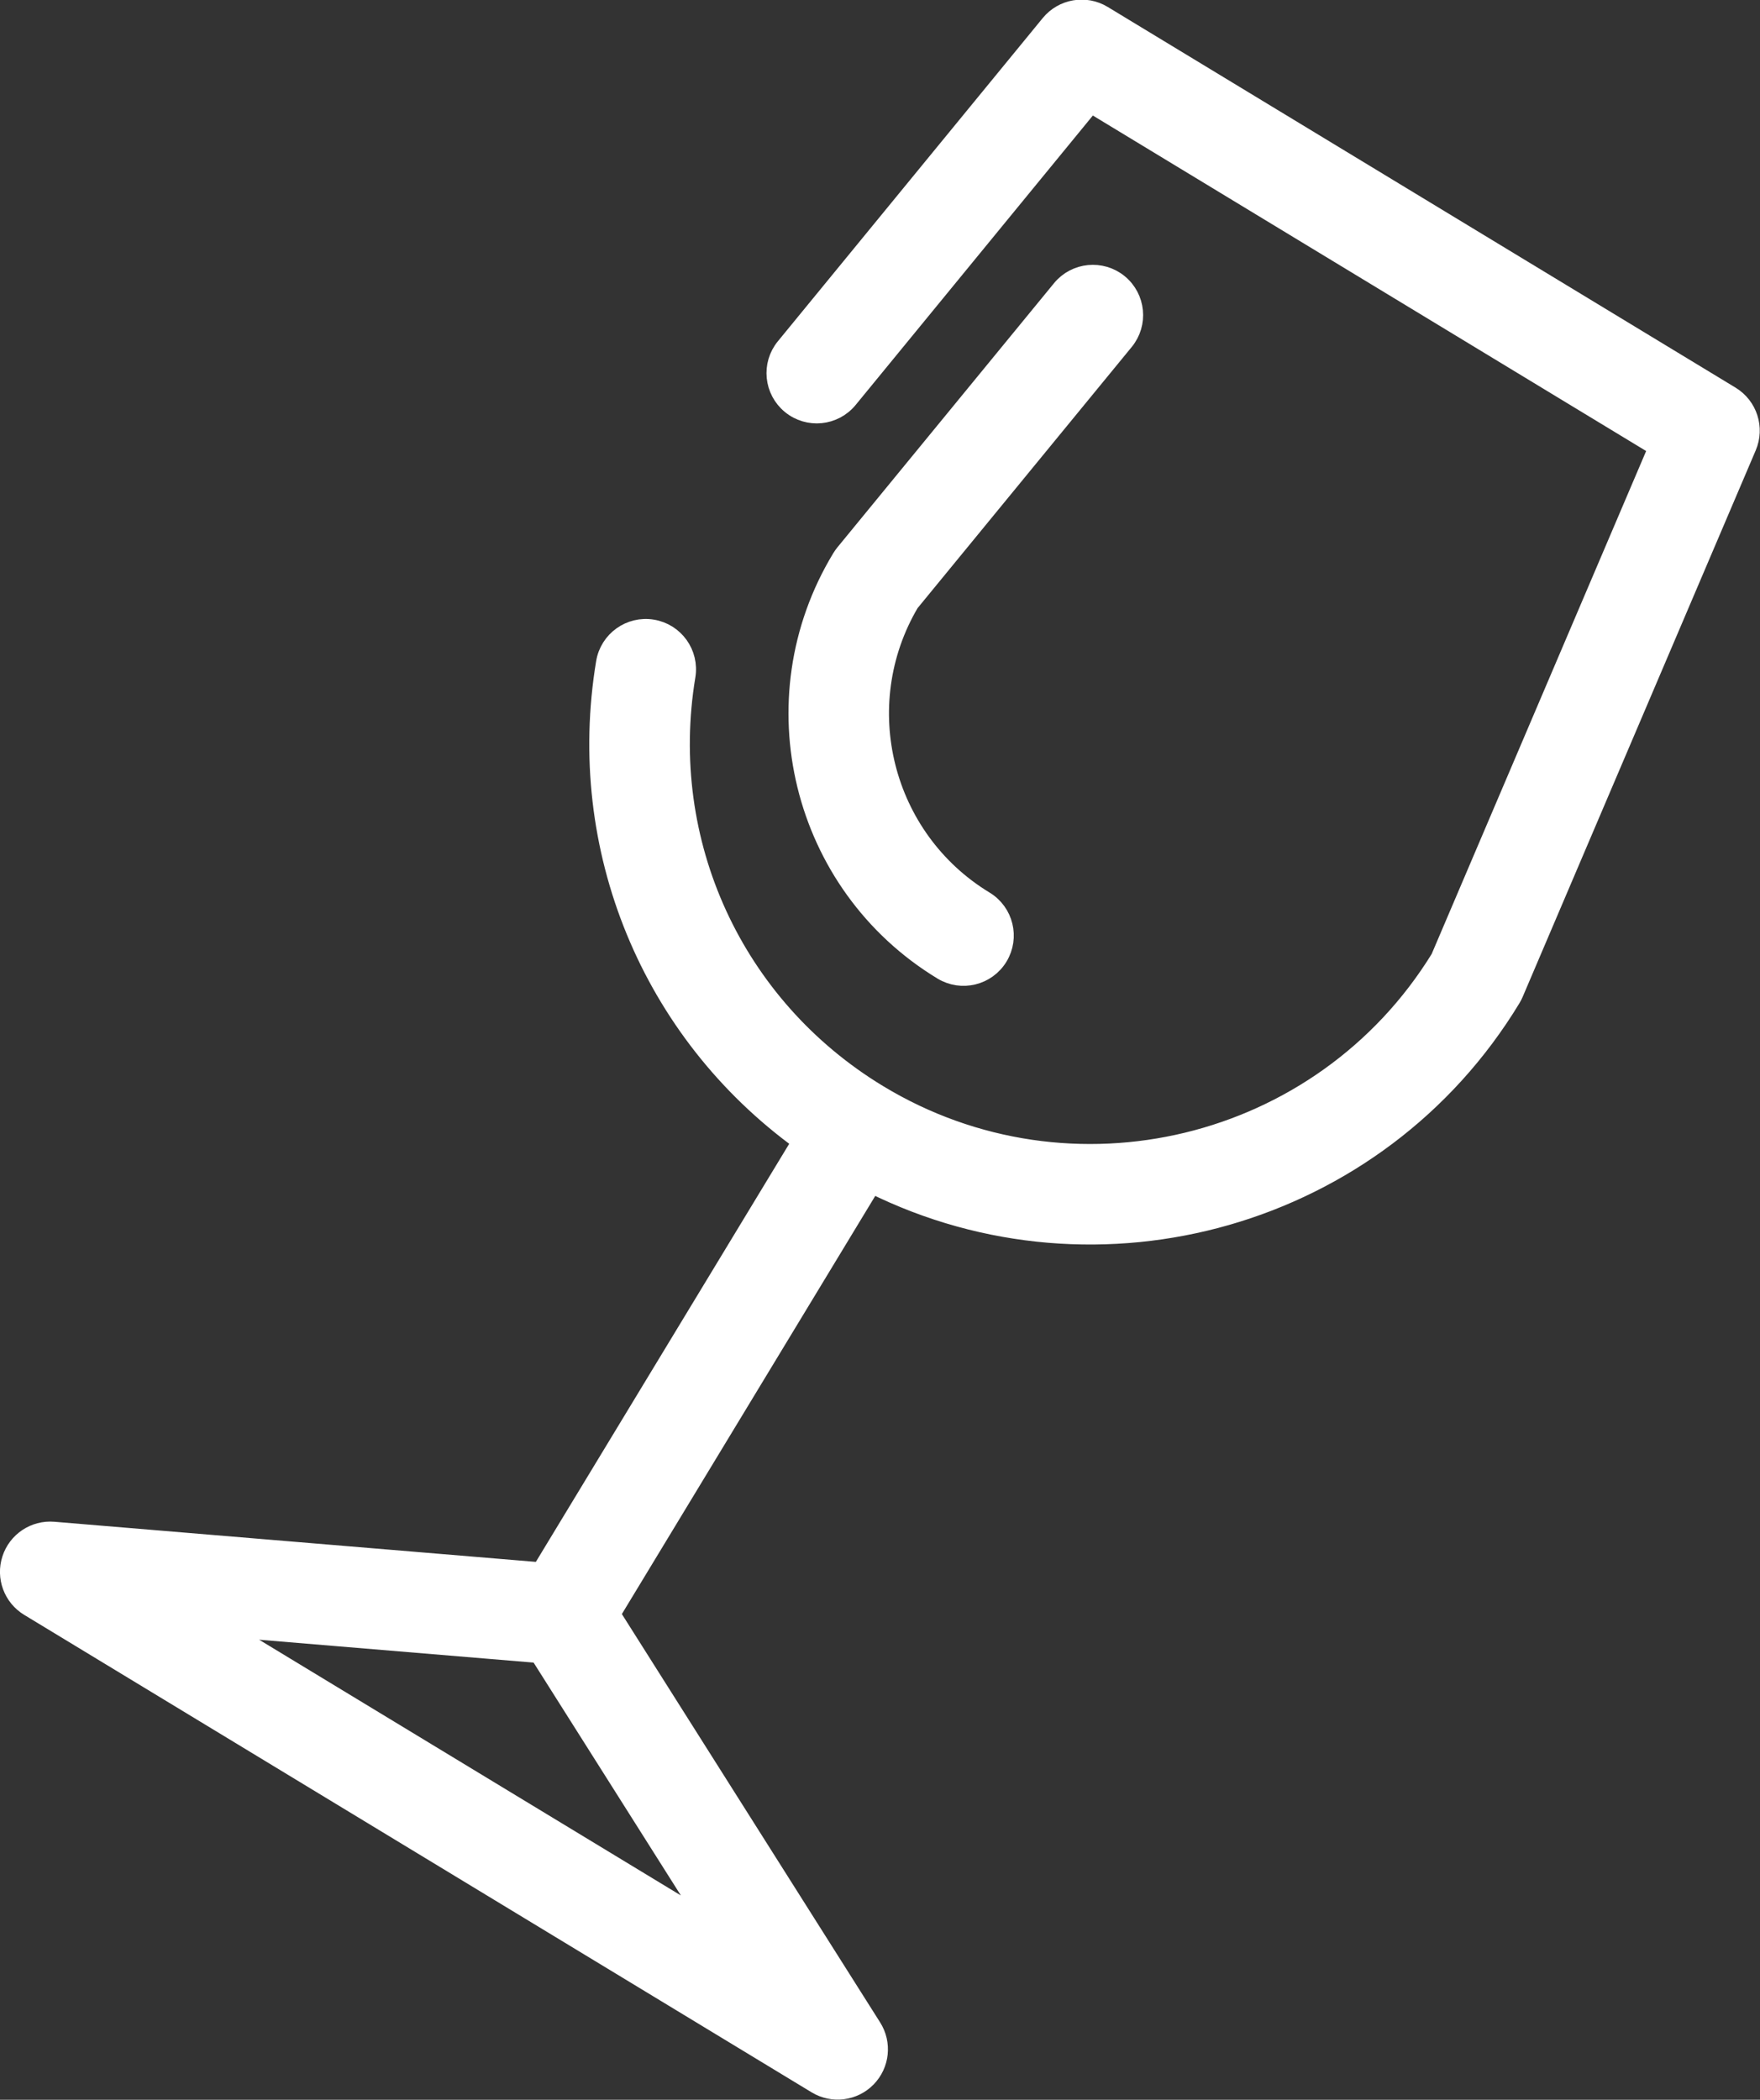
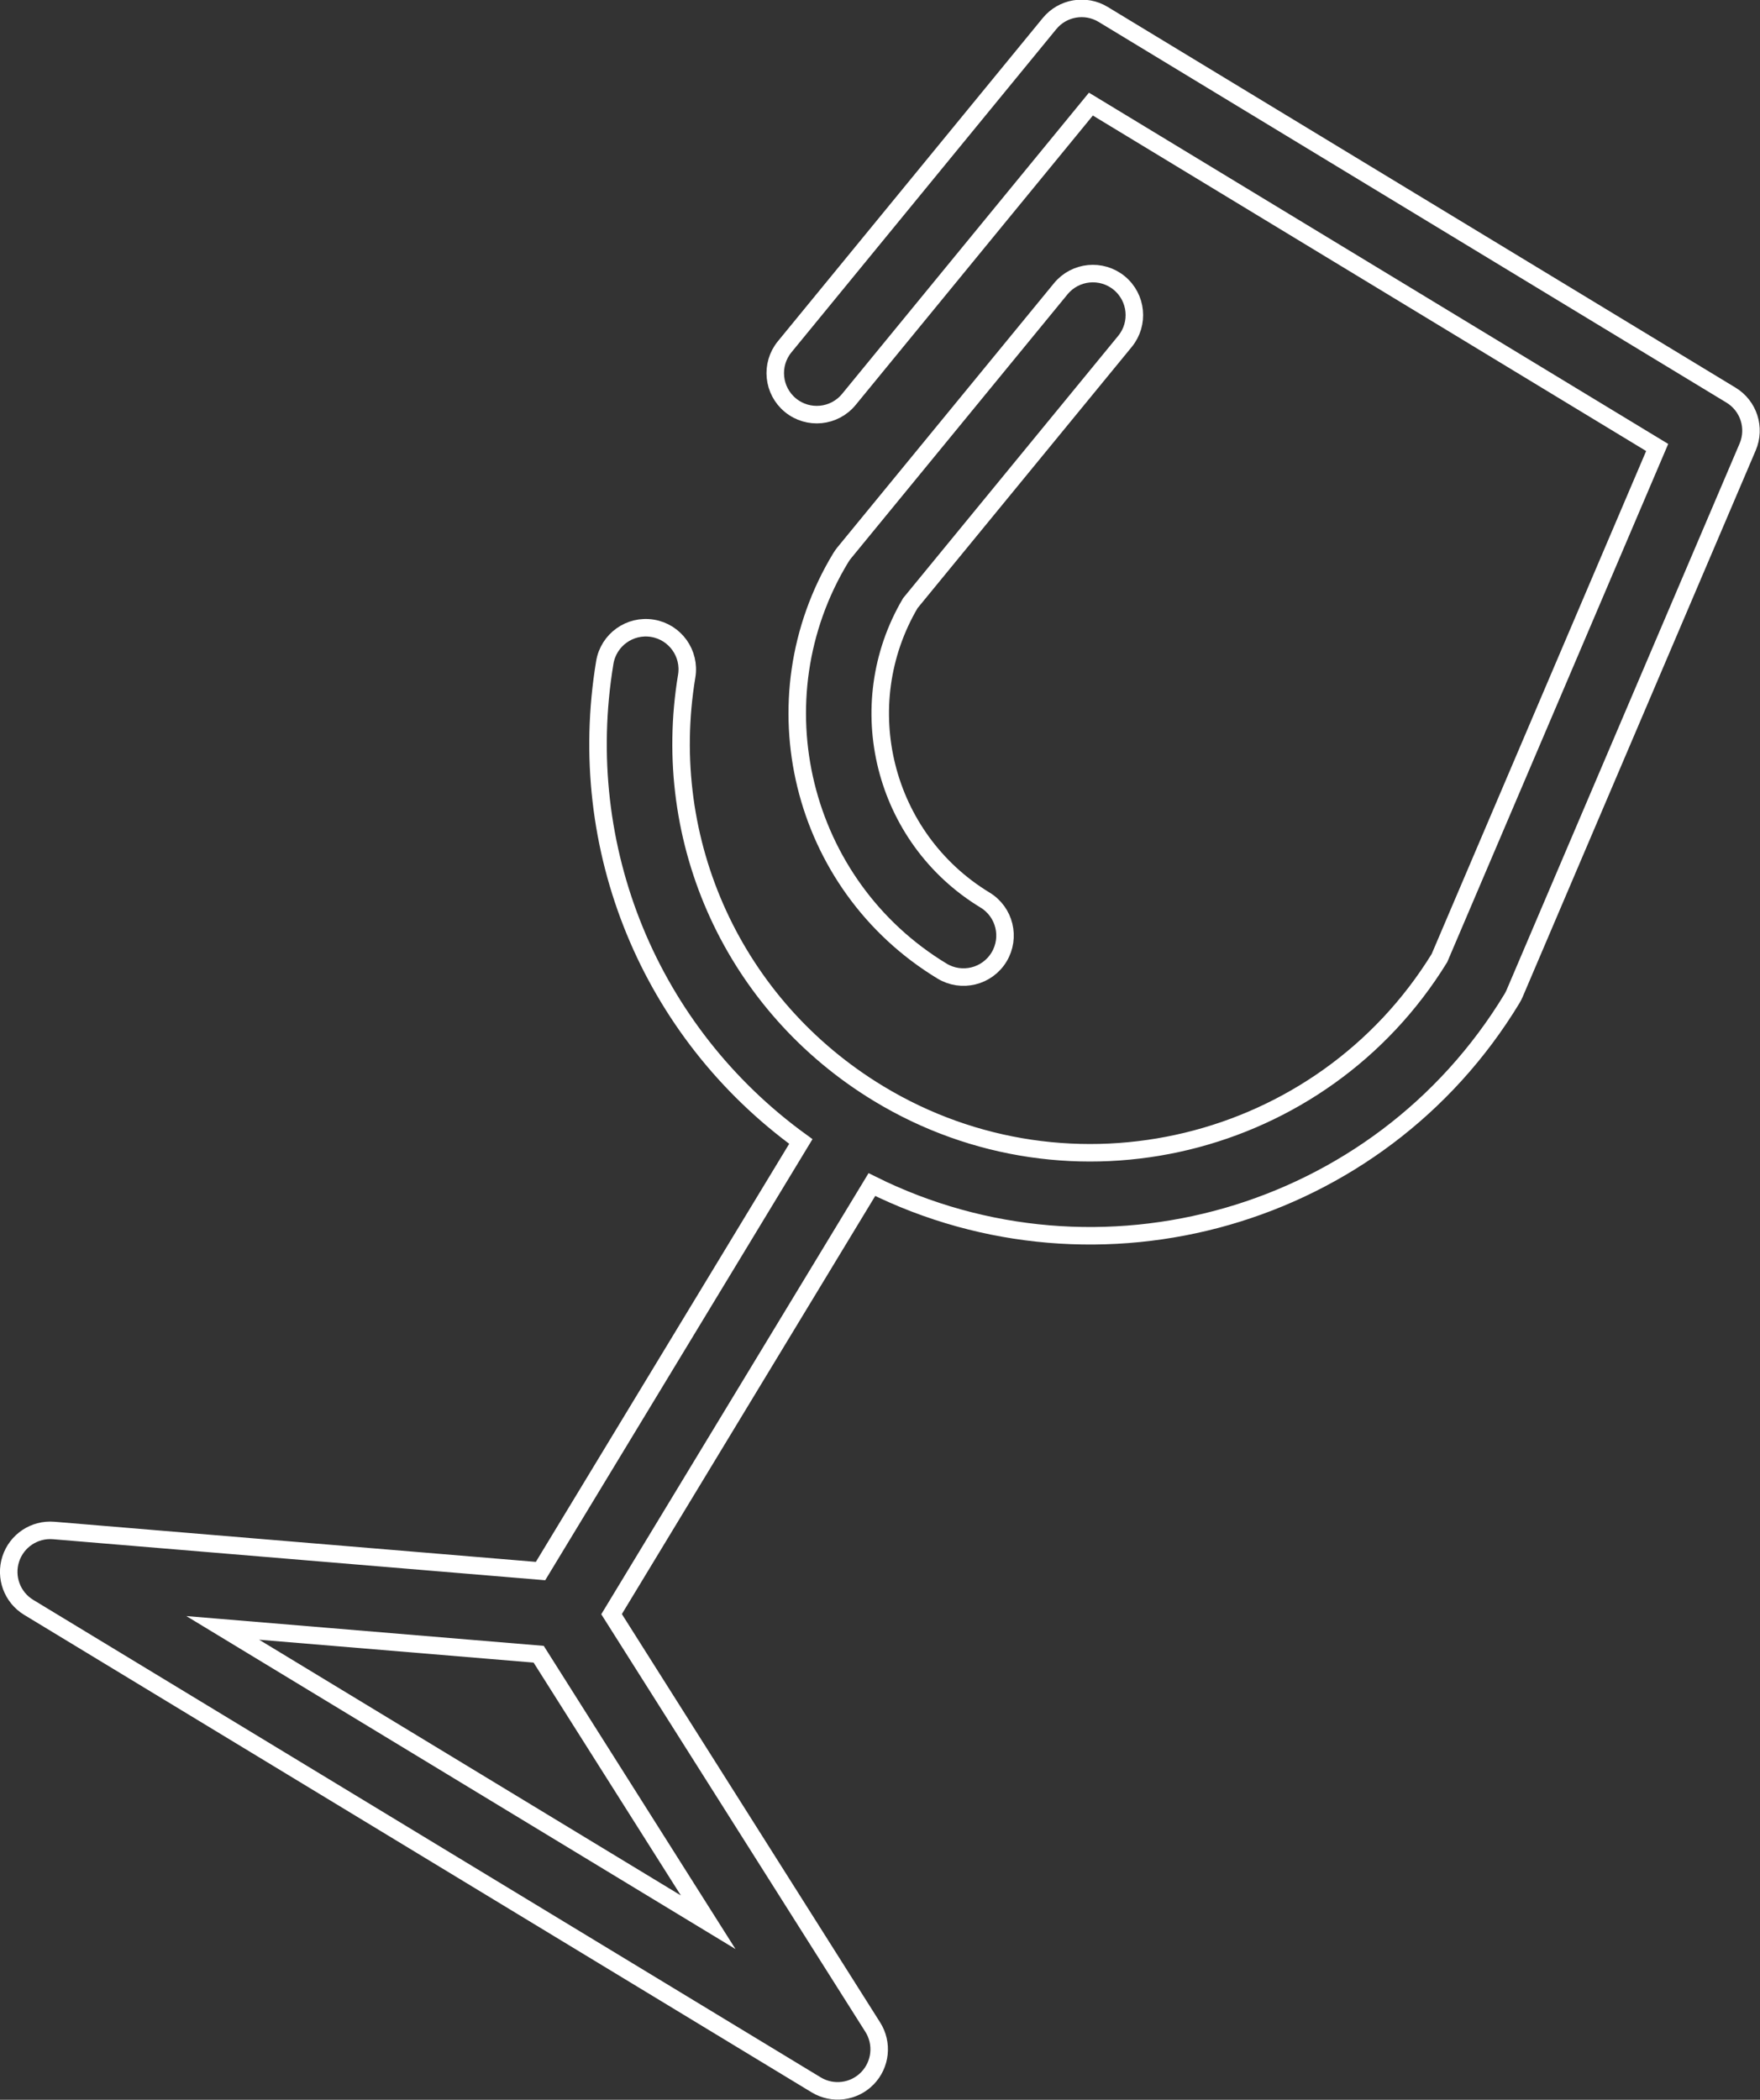
<svg xmlns="http://www.w3.org/2000/svg" version="1.1" id="svg4162" viewBox="0 0 502.577 599.401" height="169.164mm" width="141.838mm">
  <rect x="0" y="0" width="502.577" height="599.401" fill="#333333" stroke="none" />
  <defs id="defs4164" />
  <g transform="translate(-98.386,-356.086)" id="layer1">
    <g transform="matrix(1.069,0.648,0.648,-1.069,161.99,820.791)" id="g20">
-       <path id="path22" style="fill:#ffffff;fill-opacity:1;fill-rule:nonzero;stroke:none" d="M 0,0 64.833,32.268 129.674,0 0,0 Z m 174.235,-0.994 -99.907,49.72 0,114.715 c 57.615,4.831 103.024,53.26 103.024,112.104 0,0.447 -0.032,0.895 -0.095,1.34 l -19.166,134.308 c -0.667,4.672 -4.668,8.142 -9.387,8.142 l -167.718,0 c -4.719,0 -8.72,-3.47 -9.388,-8.142 l -13.48,-94.478 c -0.74,-5.184 2.863,-9.986 8.047,-10.726 5.179,-0.739 9.985,2.863 10.726,8.047 l 12.32,86.335 151.267,0 17.906,-125.485 c -0.357,-51.277 -42.181,-92.885 -93.539,-92.885 -38.486,0 -72.592,23.087 -86.887,58.817 -1.946,4.862 -7.468,7.225 -12.327,5.281 -4.862,-1.946 -7.226,-7.463 -5.282,-12.327 16.007,-40.006 52.667,-66.82 95.002,-70.331 l 0,-114.711 -99.907,-49.726 c -3.94,-1.961 -6.013,-6.375 -5.006,-10.659 1.008,-4.285 4.83,-7.311 9.231,-7.311 l 210.341,0 c 4.401,0 8.223,3.029 9.23,7.312 1.007,4.285 -1.065,8.701 -5.005,10.66" />
-     </g>
+       </g>
    <g transform="matrix(1.069,0.648,0.648,-1.069,161.99,820.791)" id="g24">
      <path id="path26" style="fill:none;stroke:#ffffff;stroke-width:4;stroke-linecap:butt;stroke-linejoin:miter;stroke-miterlimit:10;stroke-dasharray:none;stroke-opacity:1" d="M 0,0 64.833,32.268 129.674,0 0,0 Z m 174.235,-0.994 -99.907,49.72 0,114.715 c 57.615,4.831 103.024,53.26 103.024,112.104 0,0.447 -0.032,0.895 -0.095,1.34 l -19.166,134.308 c -0.667,4.672 -4.668,8.142 -9.387,8.142 l -167.718,0 c -4.719,0 -8.72,-3.47 -9.388,-8.142 l -13.48,-94.478 c -0.74,-5.184 2.863,-9.986 8.047,-10.726 5.179,-0.739 9.985,2.863 10.726,8.047 l 12.32,86.335 151.267,0 17.906,-125.485 c -0.357,-51.277 -42.181,-92.885 -93.539,-92.885 -38.486,0 -72.592,23.087 -86.887,58.817 -1.946,4.862 -7.468,7.225 -12.327,5.281 -4.862,-1.946 -7.226,-7.463 -5.282,-12.327 16.007,-40.006 52.667,-66.82 95.002,-70.331 l 0,-114.711 -99.907,-49.726 c -3.94,-1.961 -6.013,-6.375 -5.006,-10.659 1.008,-4.285 4.83,-7.311 9.231,-7.311 l 210.341,0 c 4.401,0 8.223,3.029 9.23,7.312 1.007,4.285 -1.065,8.701 -5.005,10.66 z" />
    </g>
    <g transform="matrix(1.069,0.648,0.648,-1.069,417.976,436.867)" id="g28">
-       <path id="path30" style="fill:#ffffff;fill-opacity:1;fill-rule:nonzero;stroke:none" d="m 0,0 c -5.171,0.732 -9.985,-2.862 -10.726,-8.047 l -11.021,-77.235 c -0.063,-0.444 -0.094,-0.891 -0.094,-1.34 0,-37.896 30.83,-68.725 68.725,-68.725 5.238,0 9.482,4.245 9.482,9.482 0,5.236 -4.244,9.482 -9.482,9.482 -27.225,0 -49.413,21.973 -49.758,49.117 L 8.048,-10.725 C 8.787,-5.543 5.185,-0.74 0,0" />
-     </g>
+       </g>
    <path id="path34" style="fill:none;stroke:#ffffff;stroke-width:5;stroke-linecap:butt;stroke-linejoin:miter;stroke-miterlimit:10;stroke-dasharray:none;stroke-opacity:1" d="m 417.976,436.867 c -5.052,-4.135 -12.527,-3.414 -16.68,1.647 l -61.848,75.401 c -0.355,0.434 -0.678,0.891 -0.969,1.371 -24.567,40.502 -11.603,93.437 28.898,118.003 5.598,3.396 12.886,1.61 16.281,-3.987 3.394,-5.596 1.611,-12.885 -3.987,-16.281 -29.097,-17.649 -38.566,-55.517 -21.338,-84.751 l 61.292,-74.723 c 4.149,-5.059 3.413,-12.528 -1.649,-16.68 z" />
  </g>
</svg>